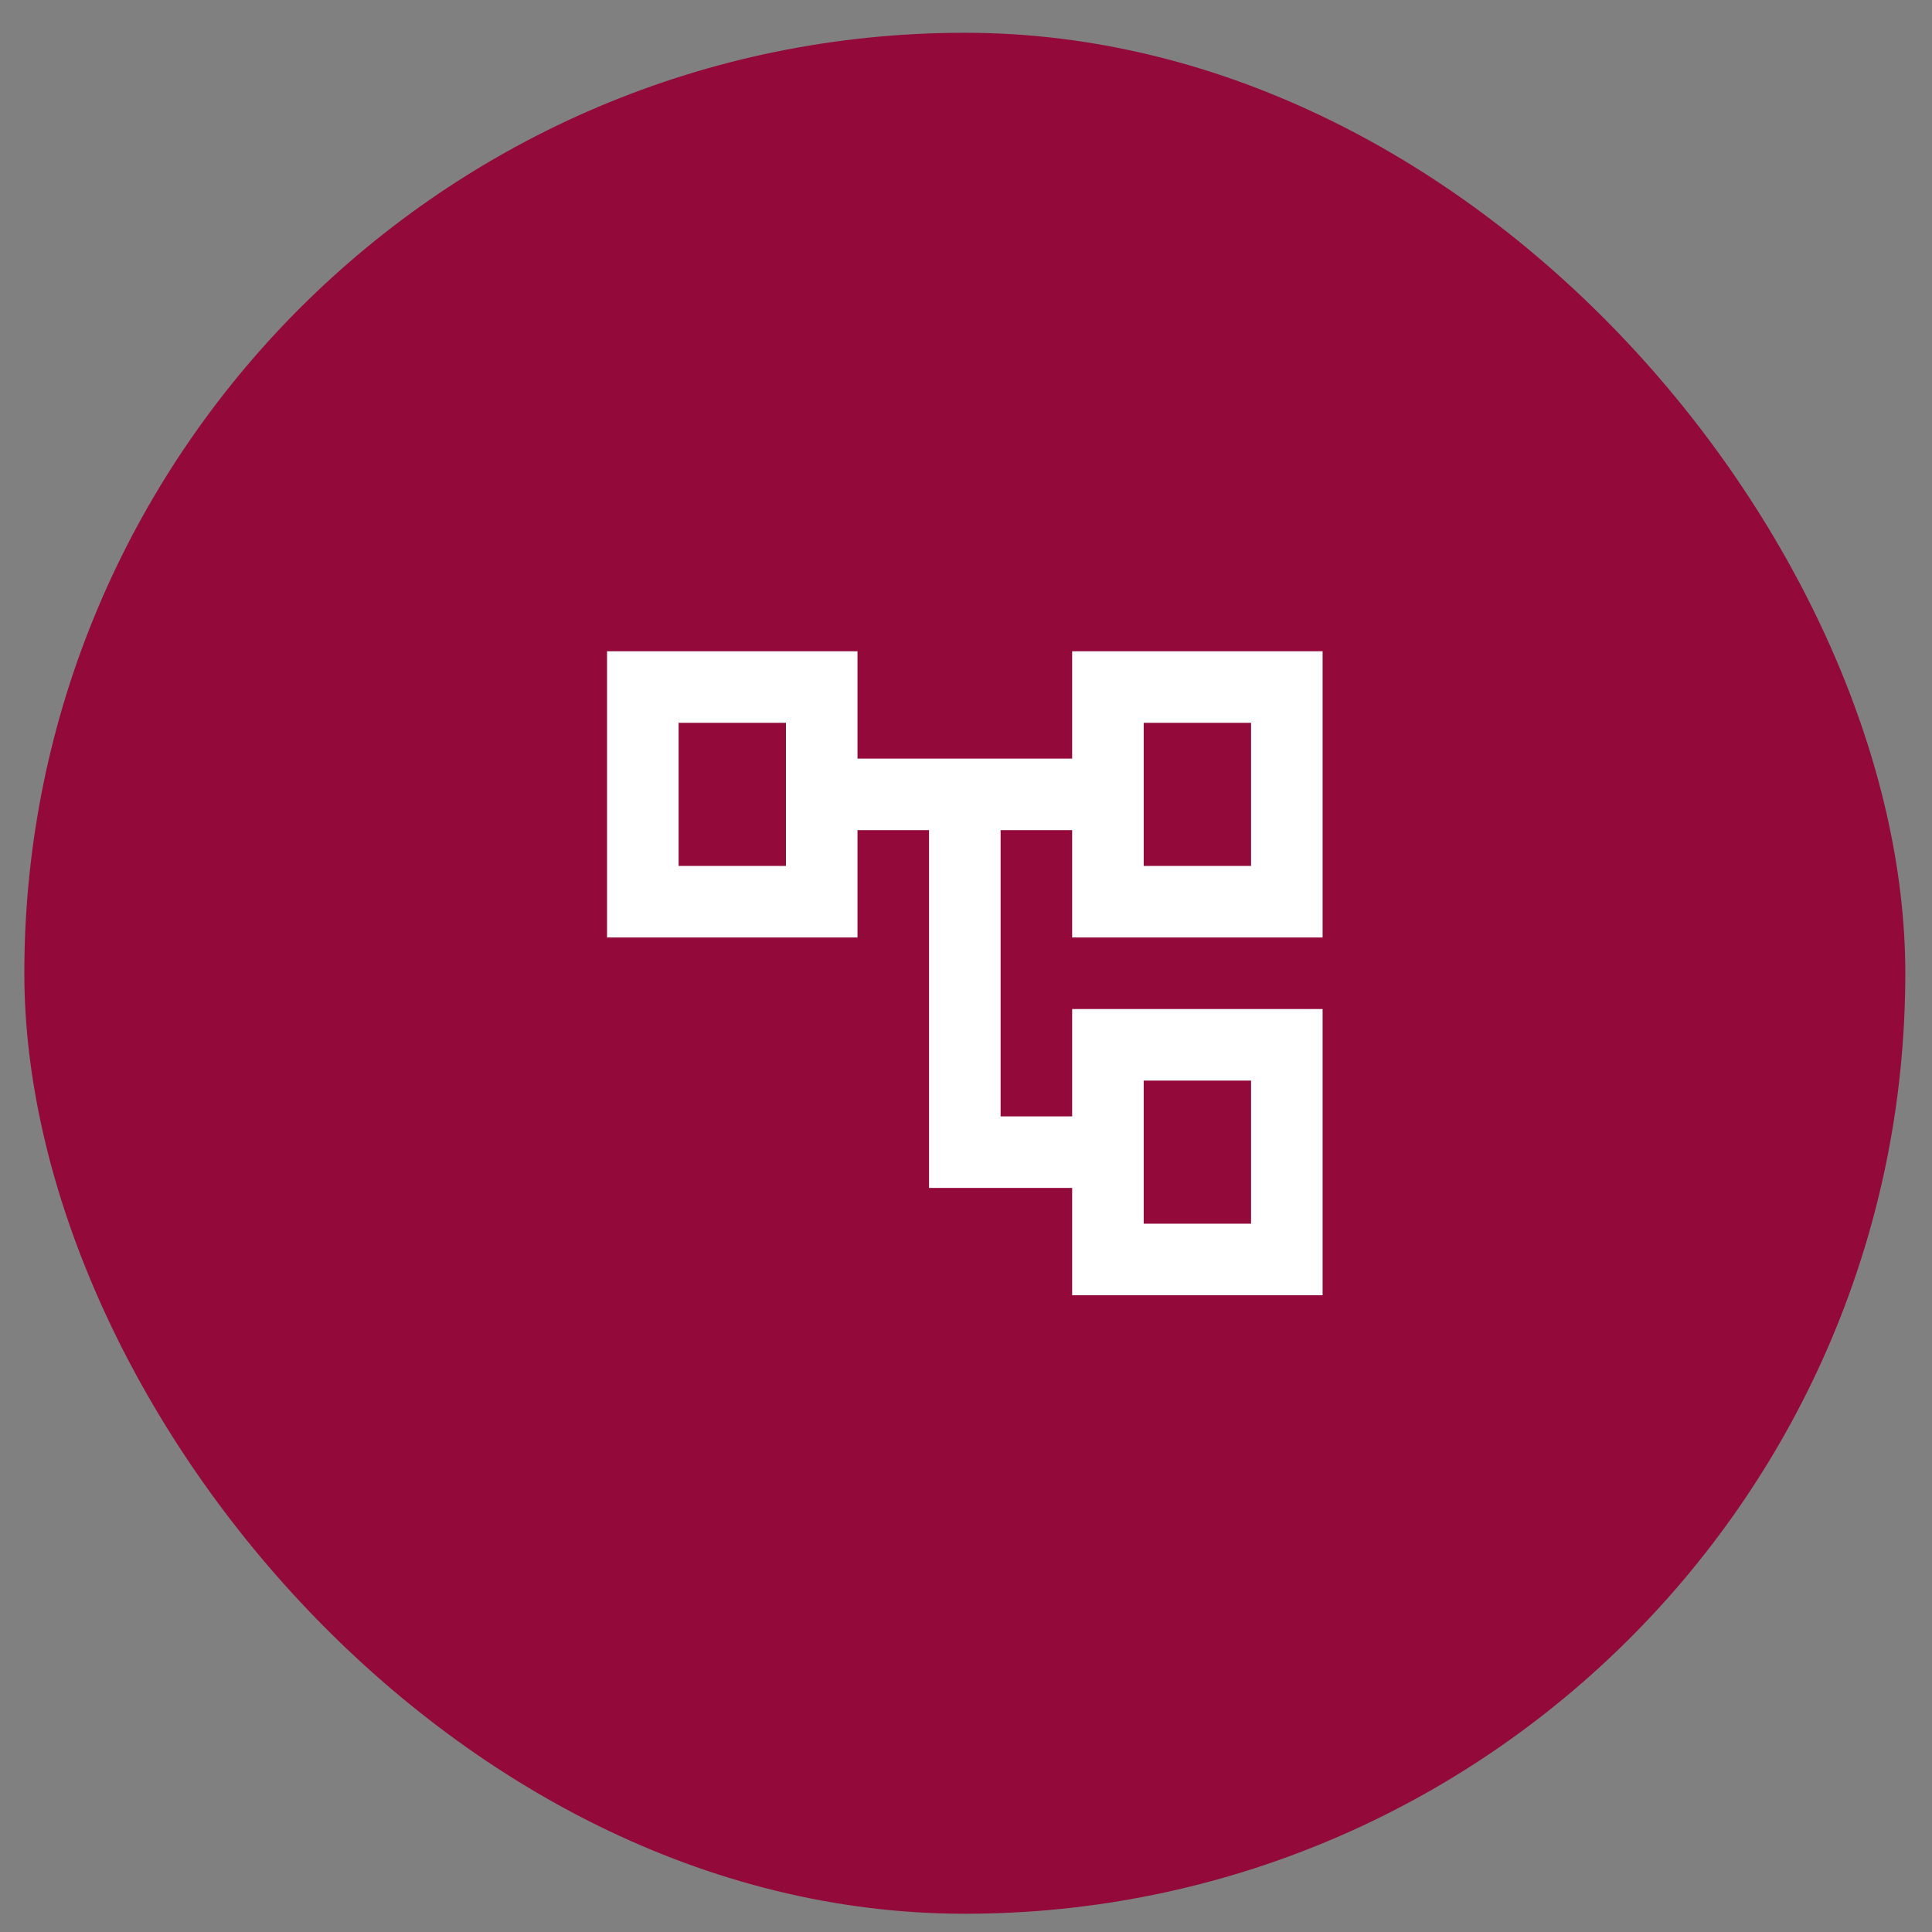
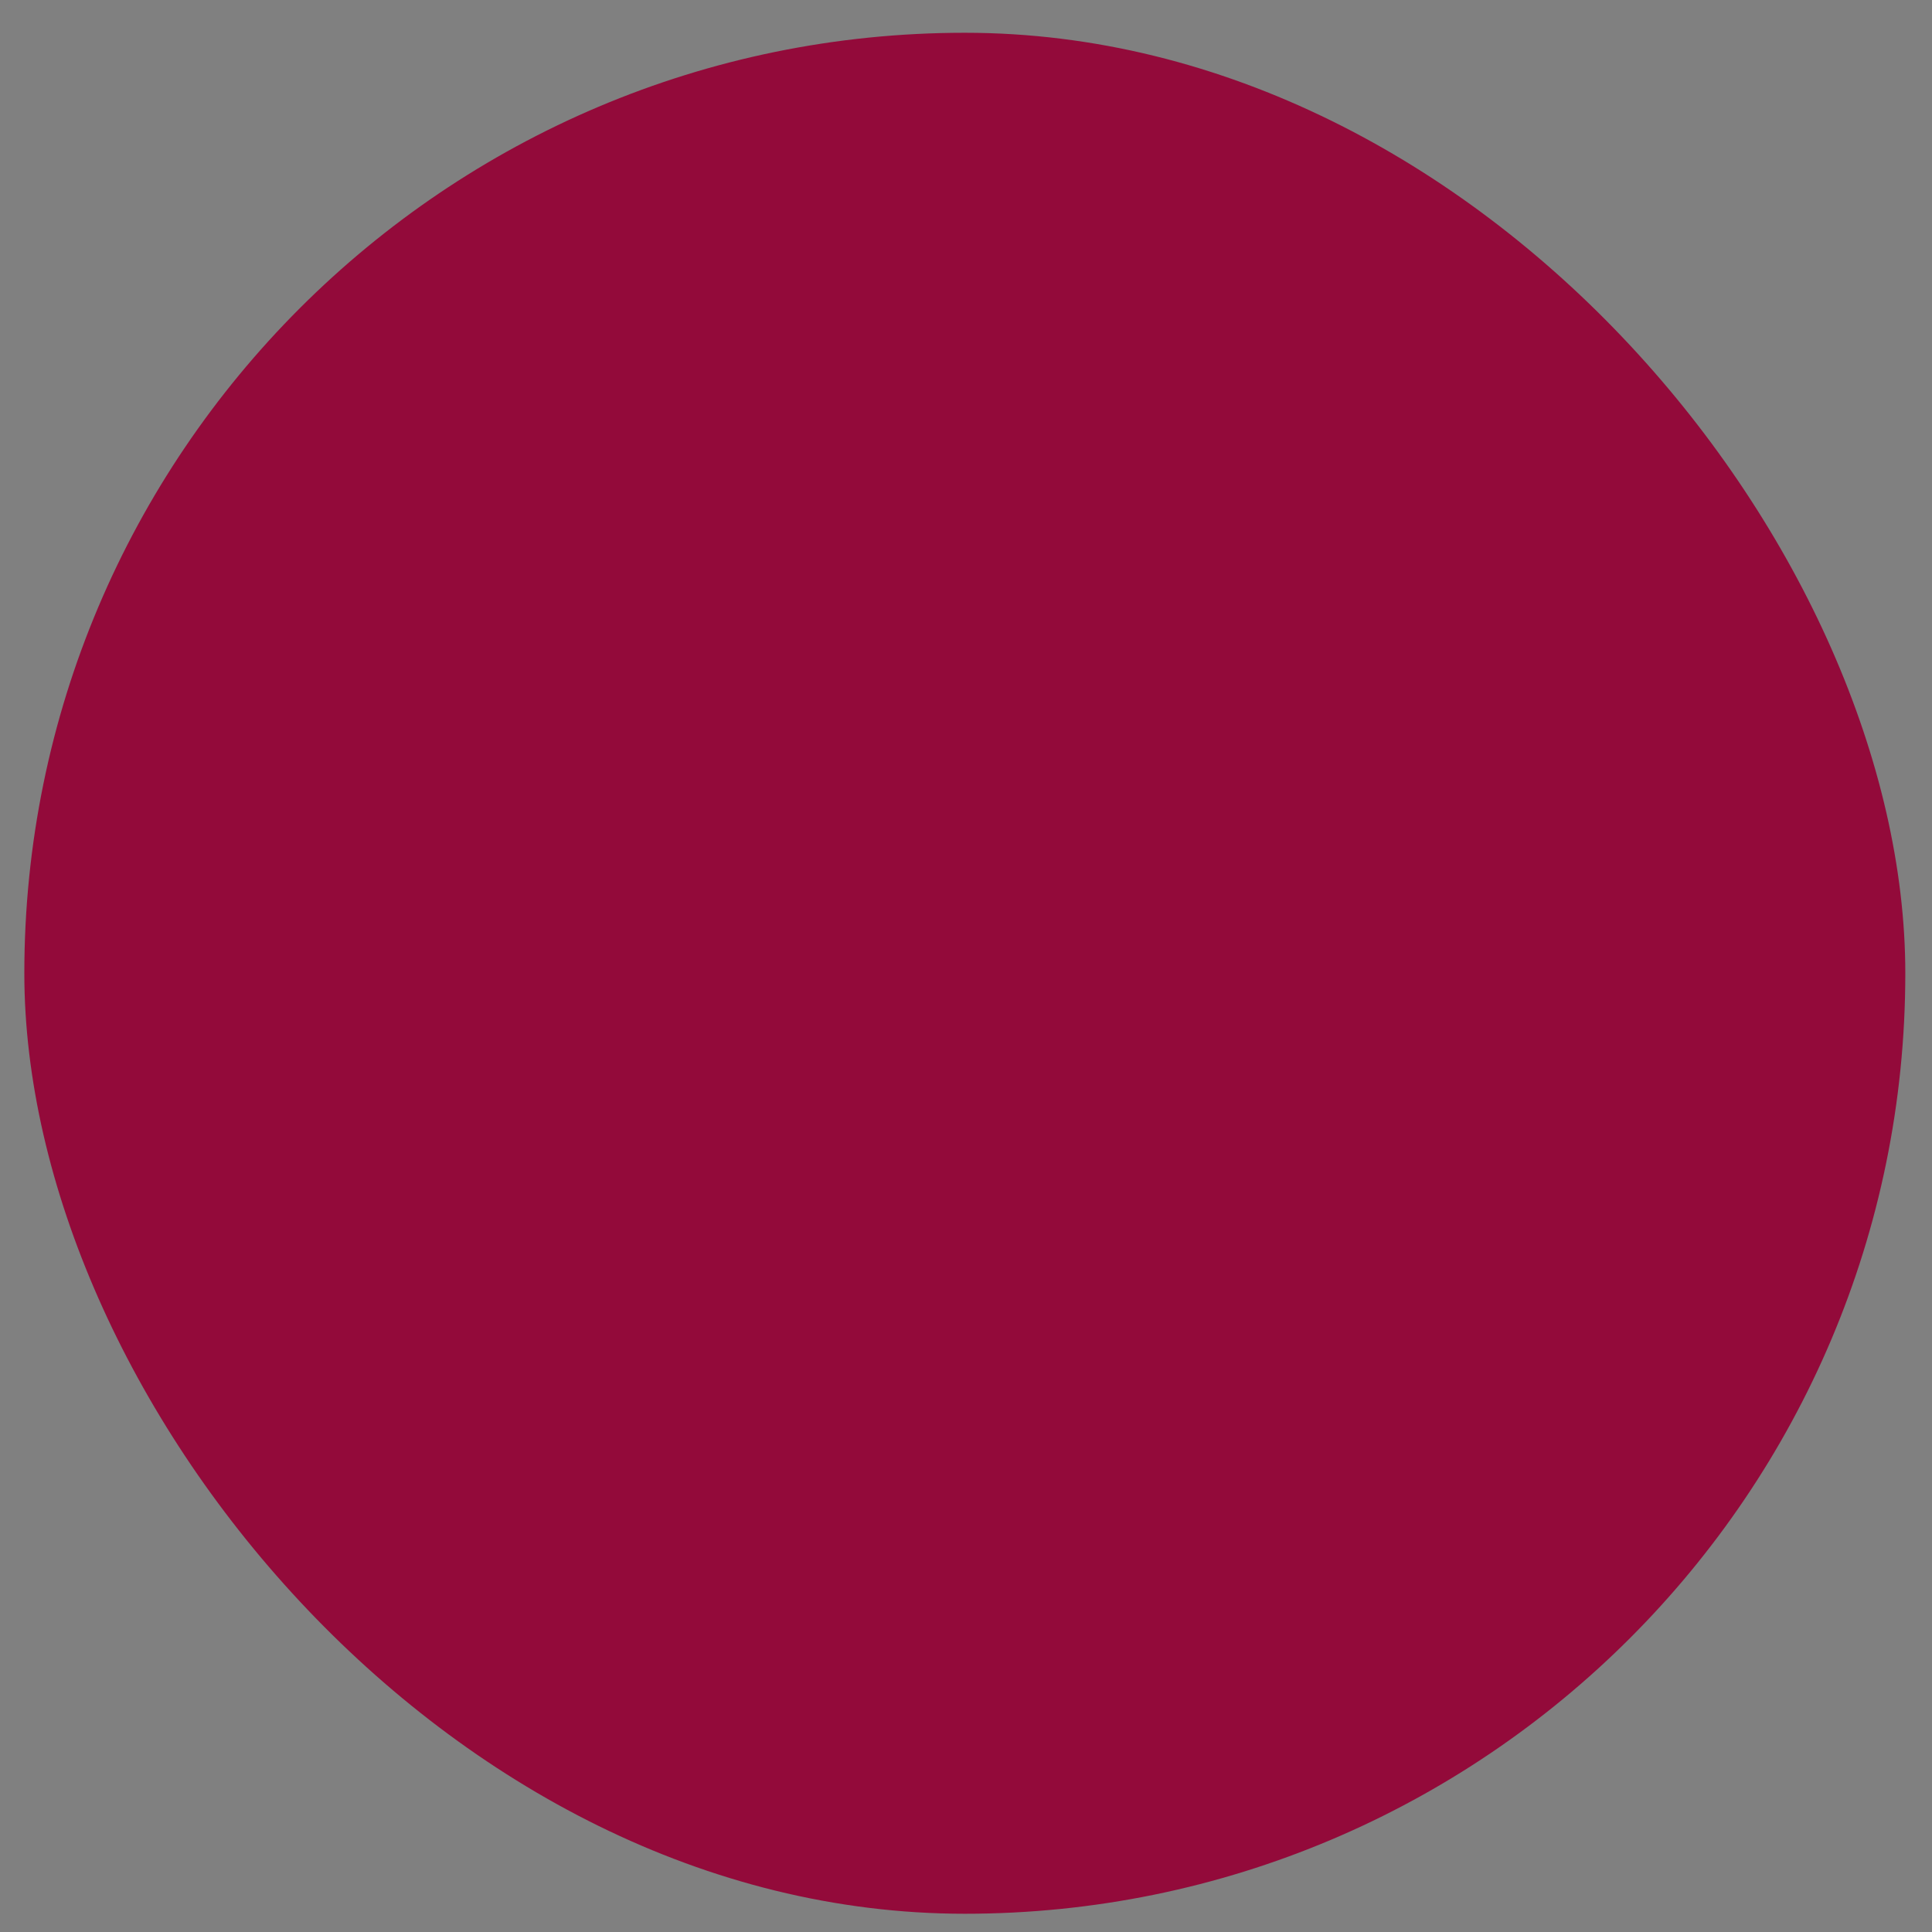
<svg xmlns="http://www.w3.org/2000/svg" width="54" height="54" viewBox="0 0 54 54" fill="none">
  <rect x="0" y="0" width="54" height="54" fill="#808080" stroke="none" />
  <rect x="0.68" y="0.916" width="52.574" height="52.574" rx="26.287" fill="#930A3A" />
  <mask id="mask0_12639_3736" style="mask-type:alpha" maskUnits="userSpaceOnUse" x="14" y="15" width="25" height="25">
    <rect x="14.967" y="15.203" width="24" height="24" fill="#D9D9D9" />
  </mask>
  <g mask="url(#mask0_12639_3736)">
-     <path d="M29.967 36.203V33.203H25.967V23.203H23.967V26.203H16.967V18.203H23.967V21.203H29.967V18.203H36.967V26.203H29.967V23.203H27.967V31.203H29.967V28.203H36.967V36.203H29.967ZM31.967 24.203H34.967V20.203H31.967V24.203ZM31.967 34.203H34.967V30.203H31.967V34.203ZM18.967 24.203H21.967V20.203H18.967V24.203Z" fill="white" />
-   </g>
+     </g>
</svg>